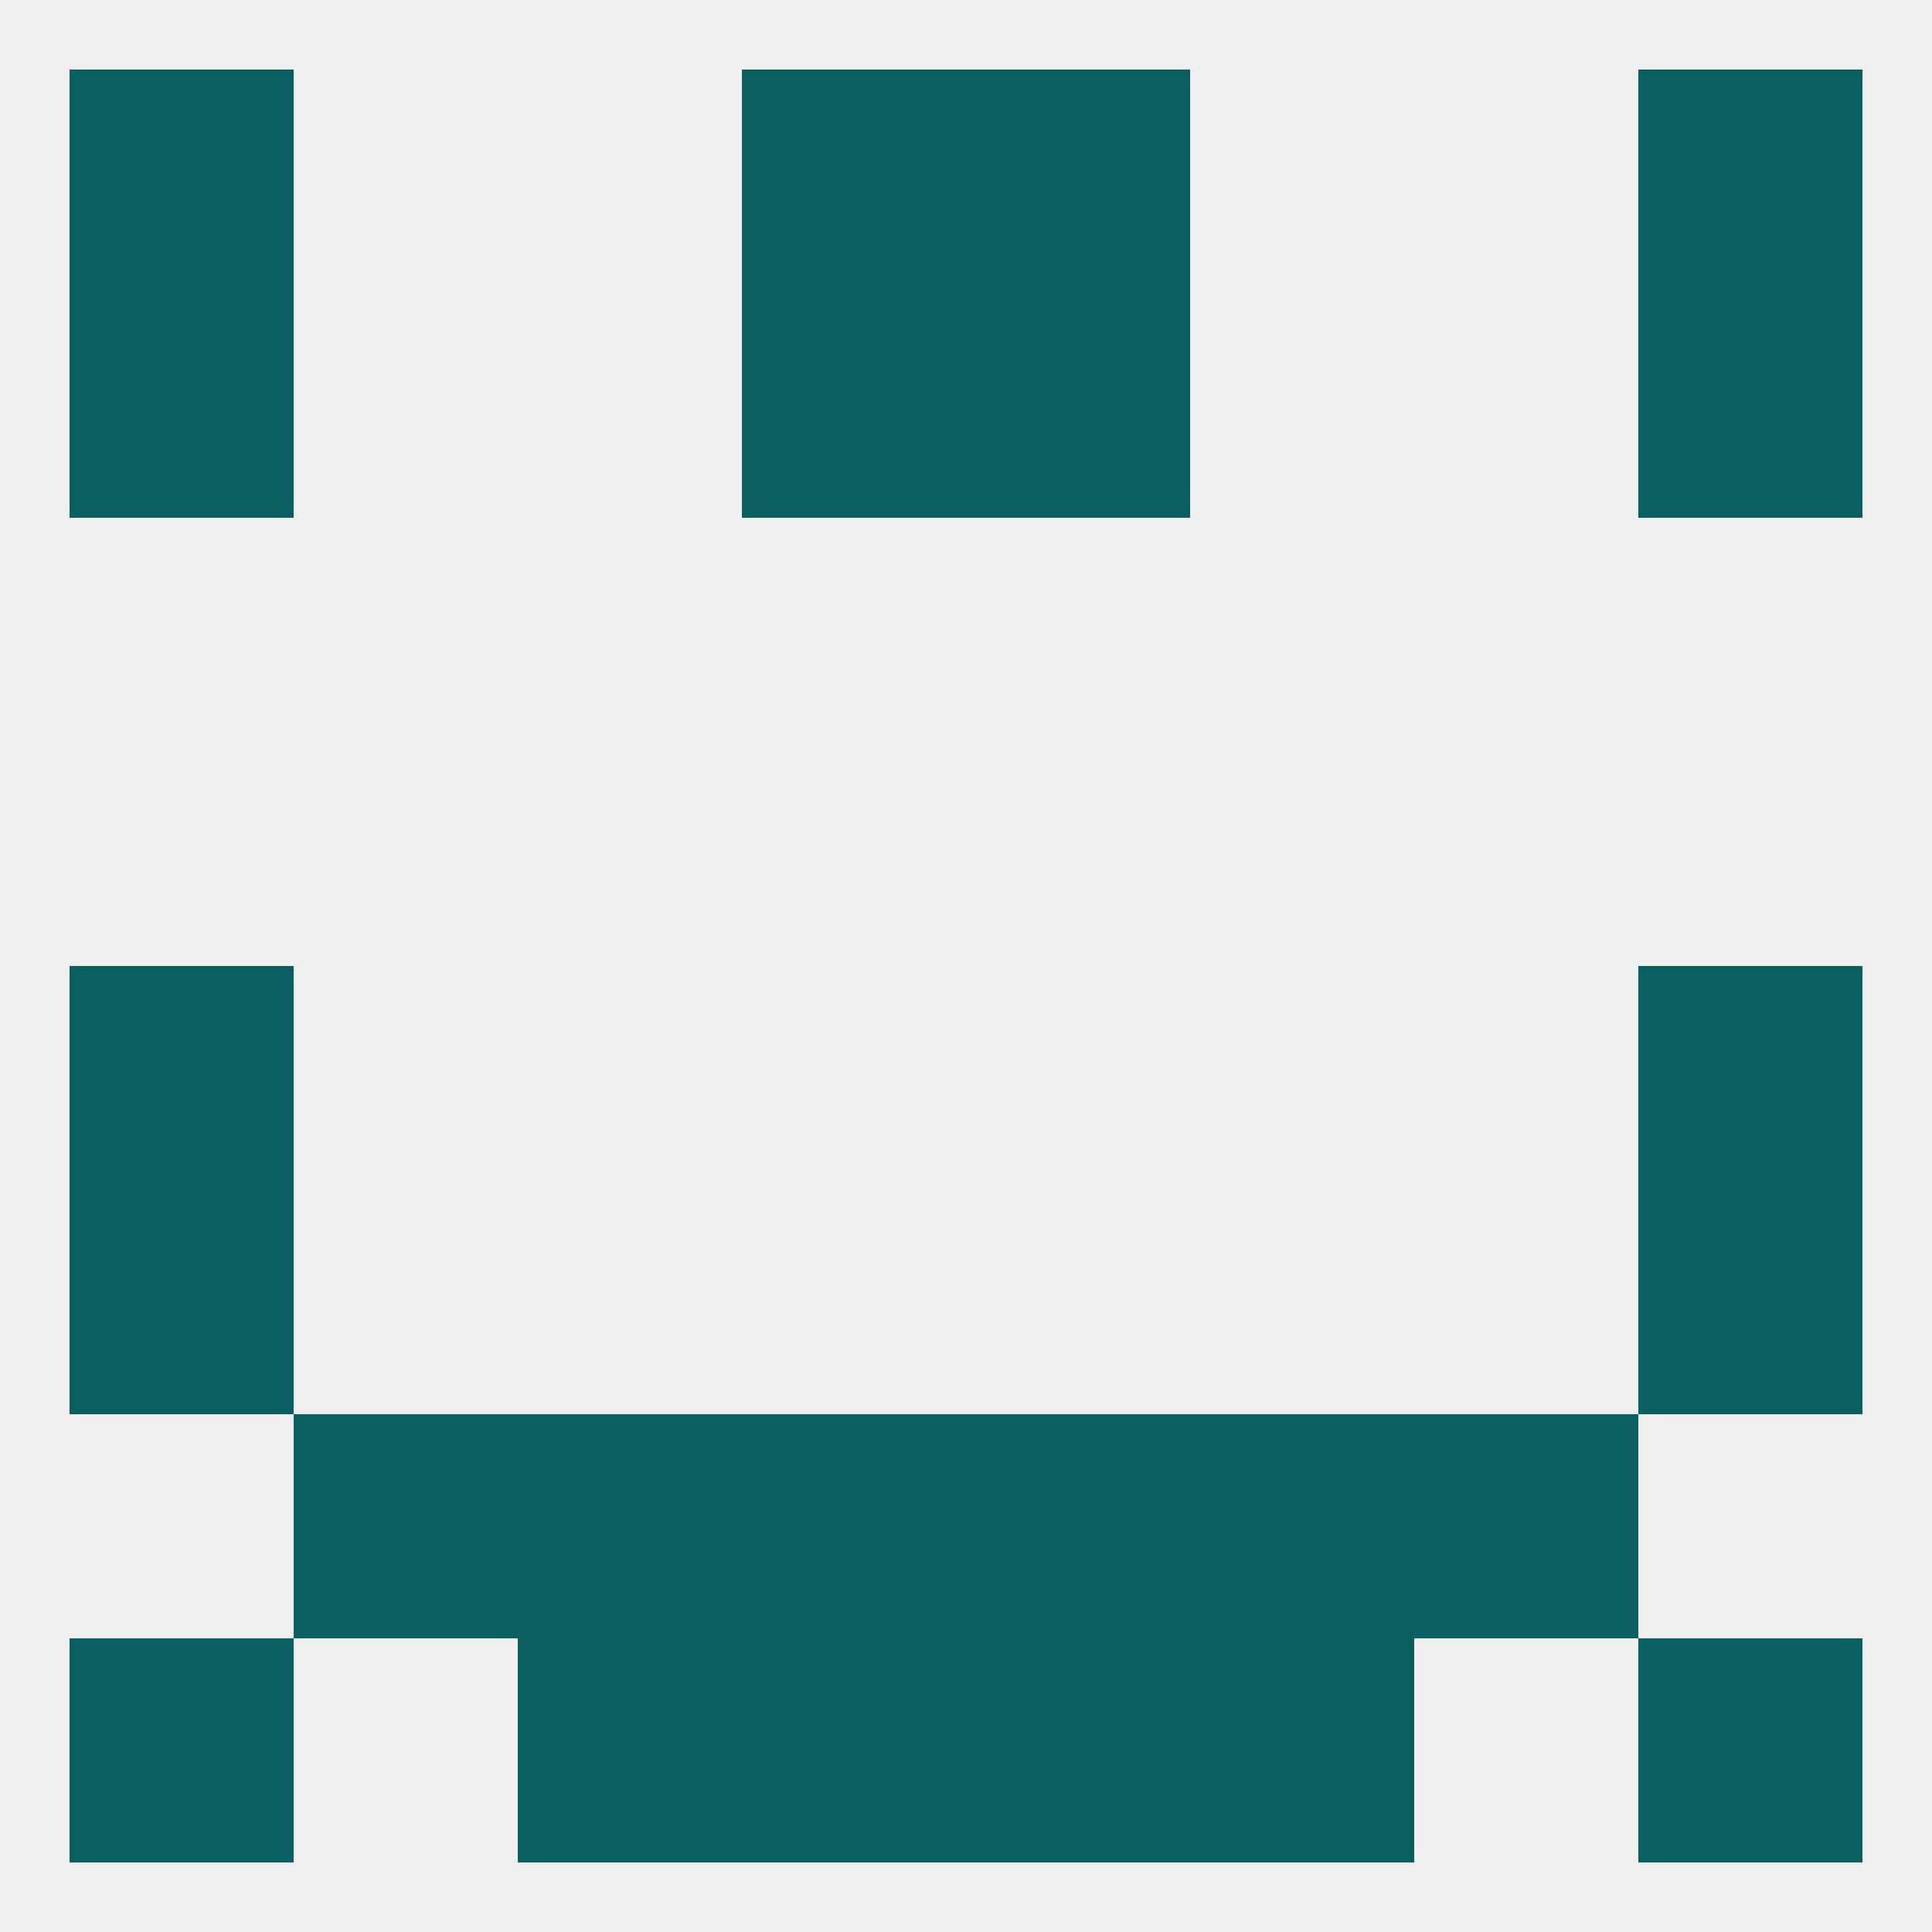
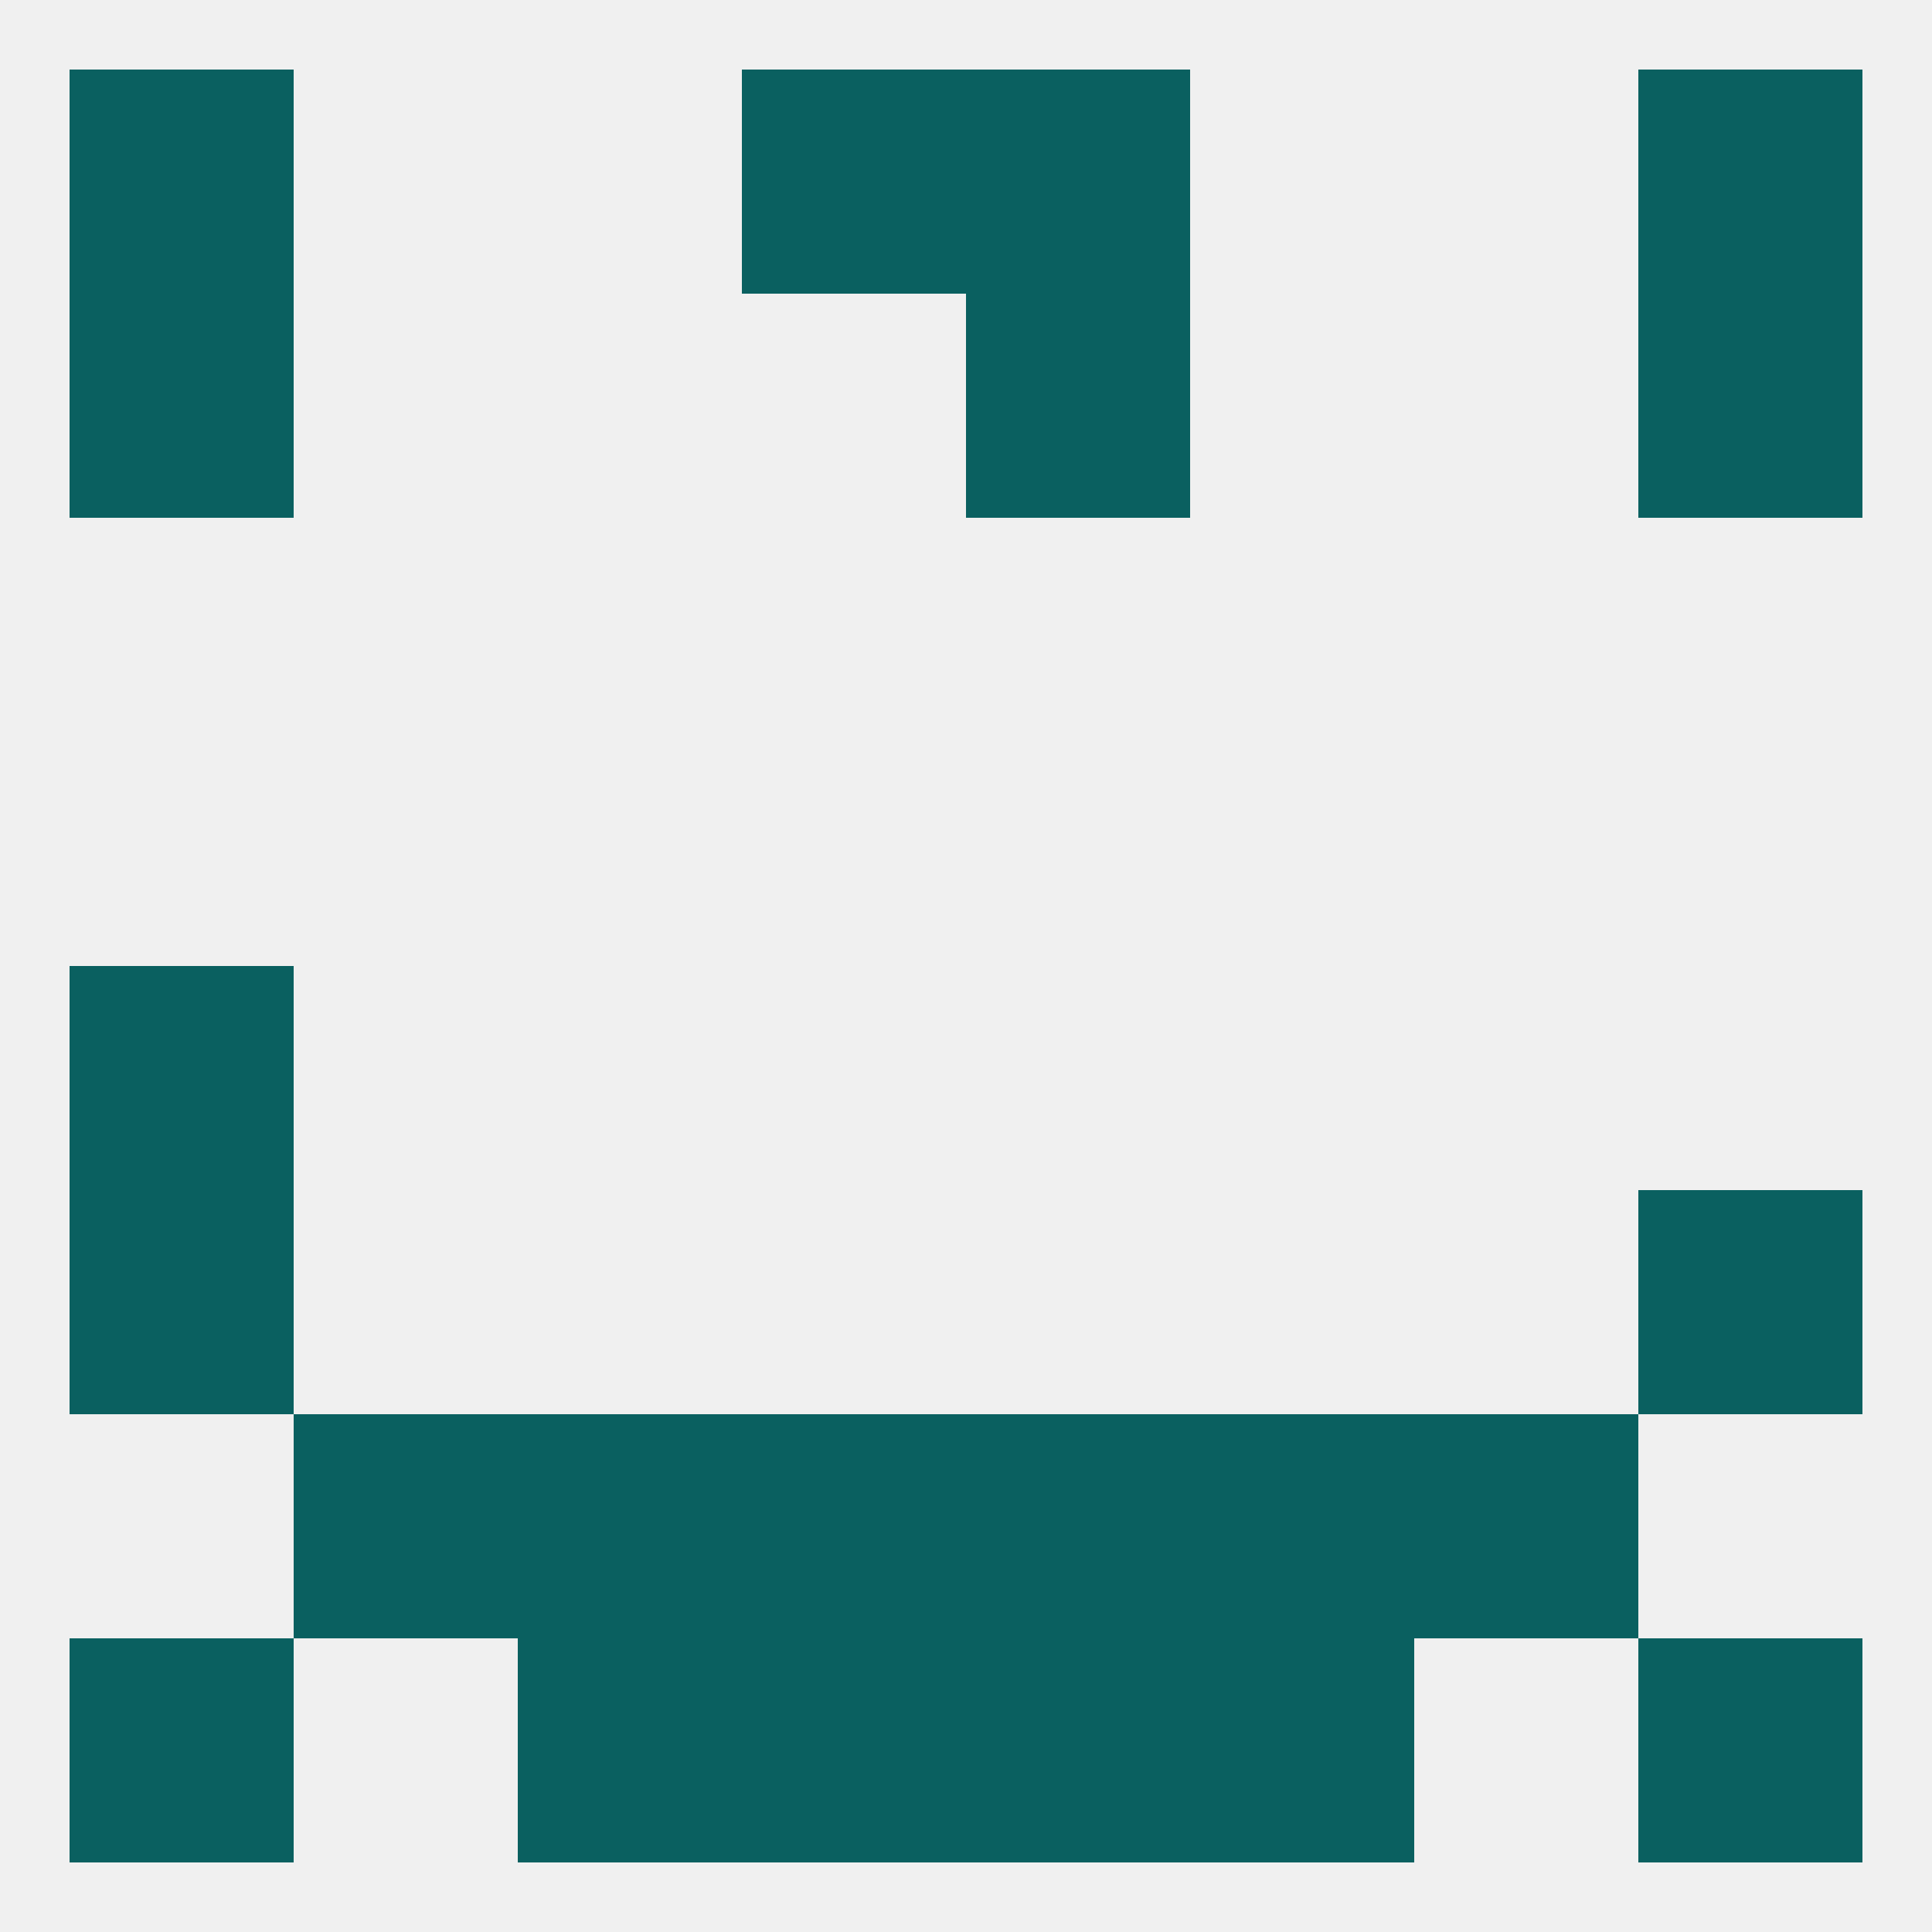
<svg xmlns="http://www.w3.org/2000/svg" version="1.1" baseprofile="full" width="250" height="250" viewBox="0 0 250 250">
  <rect width="100%" height="100%" fill="rgba(240,240,240,255)" />
  <rect x="9" y="125" width="29" height="29" fill="rgba(10,96,96,255)" />
-   <rect x="212" y="125" width="29" height="29" fill="rgba(10,96,96,255)" />
  <rect x="212" y="154" width="29" height="29" fill="rgba(10,96,96,255)" />
  <rect x="9" y="154" width="29" height="29" fill="rgba(10,96,96,255)" />
  <rect x="183" y="183" width="29" height="29" fill="rgba(10,96,96,255)" />
  <rect x="67" y="183" width="29" height="29" fill="rgba(10,96,96,255)" />
  <rect x="154" y="183" width="29" height="29" fill="rgba(10,96,96,255)" />
  <rect x="96" y="183" width="29" height="29" fill="rgba(10,96,96,255)" />
  <rect x="125" y="183" width="29" height="29" fill="rgba(10,96,96,255)" />
  <rect x="38" y="183" width="29" height="29" fill="rgba(10,96,96,255)" />
  <rect x="212" y="212" width="29" height="29" fill="rgba(10,96,96,255)" />
  <rect x="67" y="212" width="29" height="29" fill="rgba(10,96,96,255)" />
  <rect x="154" y="212" width="29" height="29" fill="rgba(10,96,96,255)" />
  <rect x="96" y="212" width="29" height="29" fill="rgba(10,96,96,255)" />
  <rect x="125" y="212" width="29" height="29" fill="rgba(10,96,96,255)" />
  <rect x="9" y="212" width="29" height="29" fill="rgba(10,96,96,255)" />
  <rect x="125" y="9" width="29" height="29" fill="rgba(10,96,96,255)" />
  <rect x="9" y="9" width="29" height="29" fill="rgba(10,96,96,255)" />
  <rect x="212" y="9" width="29" height="29" fill="rgba(10,96,96,255)" />
  <rect x="96" y="9" width="29" height="29" fill="rgba(10,96,96,255)" />
-   <rect x="96" y="38" width="29" height="29" fill="rgba(10,96,96,255)" />
  <rect x="125" y="38" width="29" height="29" fill="rgba(10,96,96,255)" />
  <rect x="9" y="38" width="29" height="29" fill="rgba(10,96,96,255)" />
  <rect x="212" y="38" width="29" height="29" fill="rgba(10,96,96,255)" />
</svg>